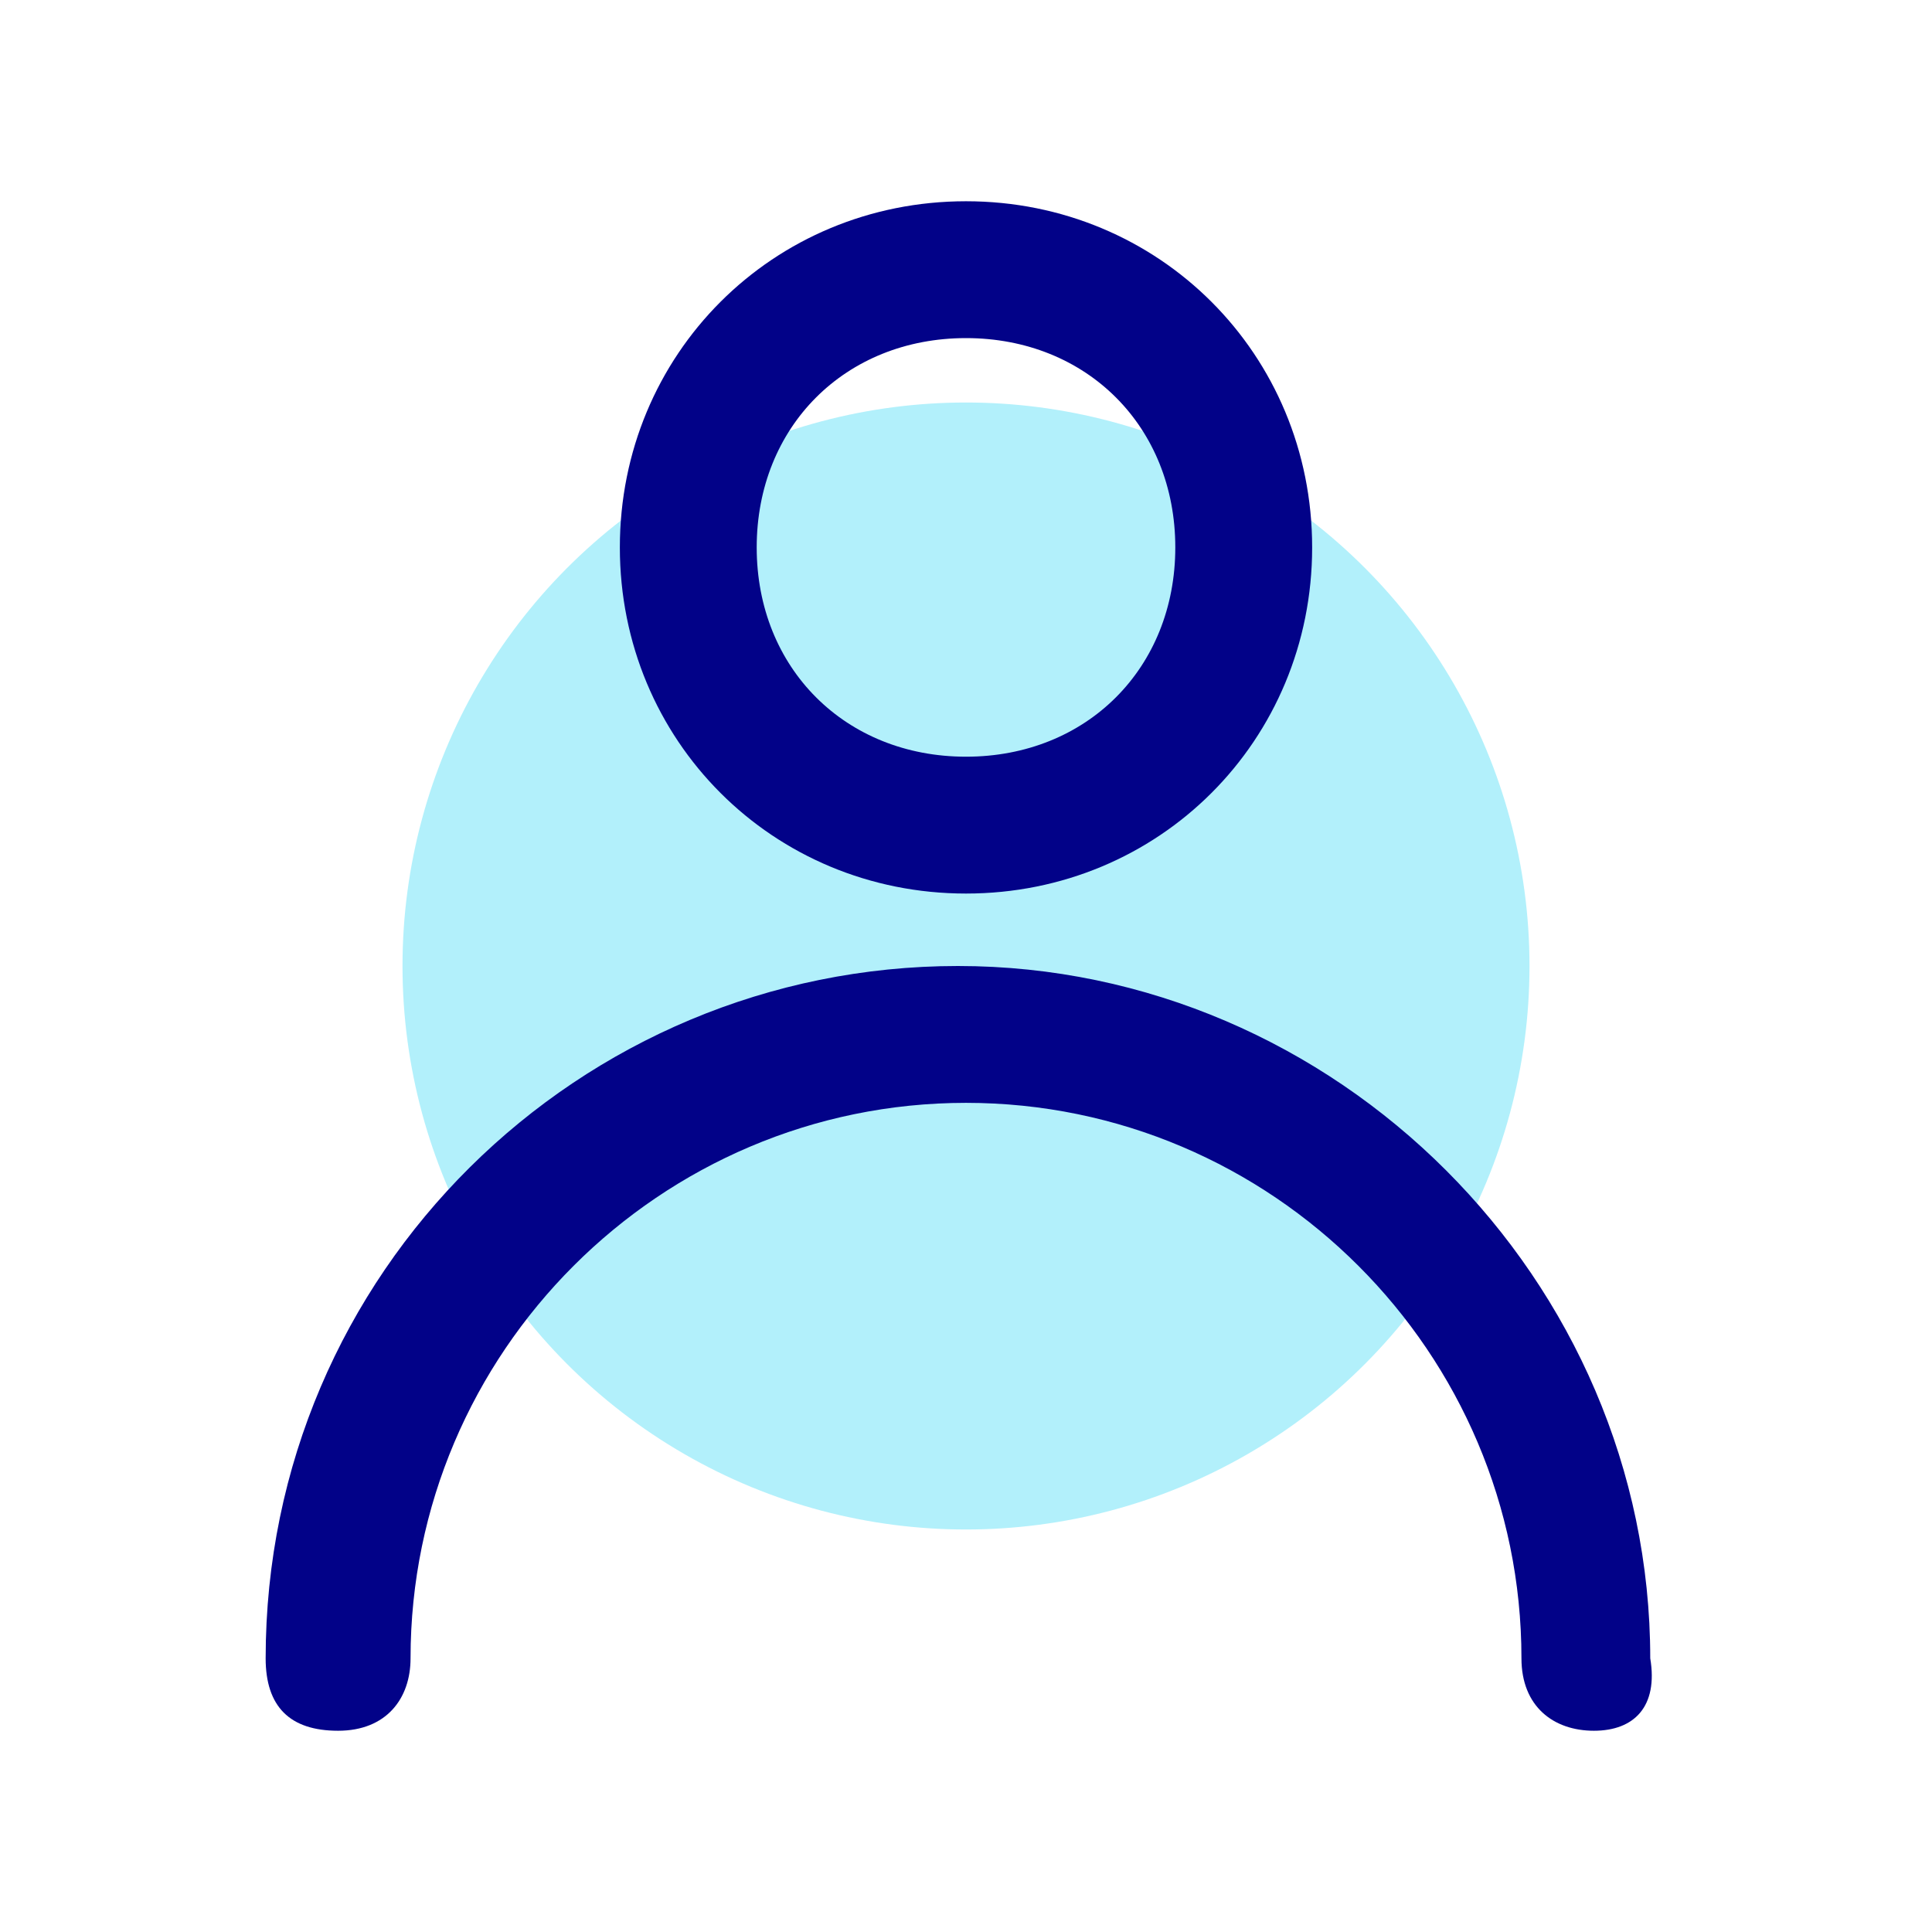
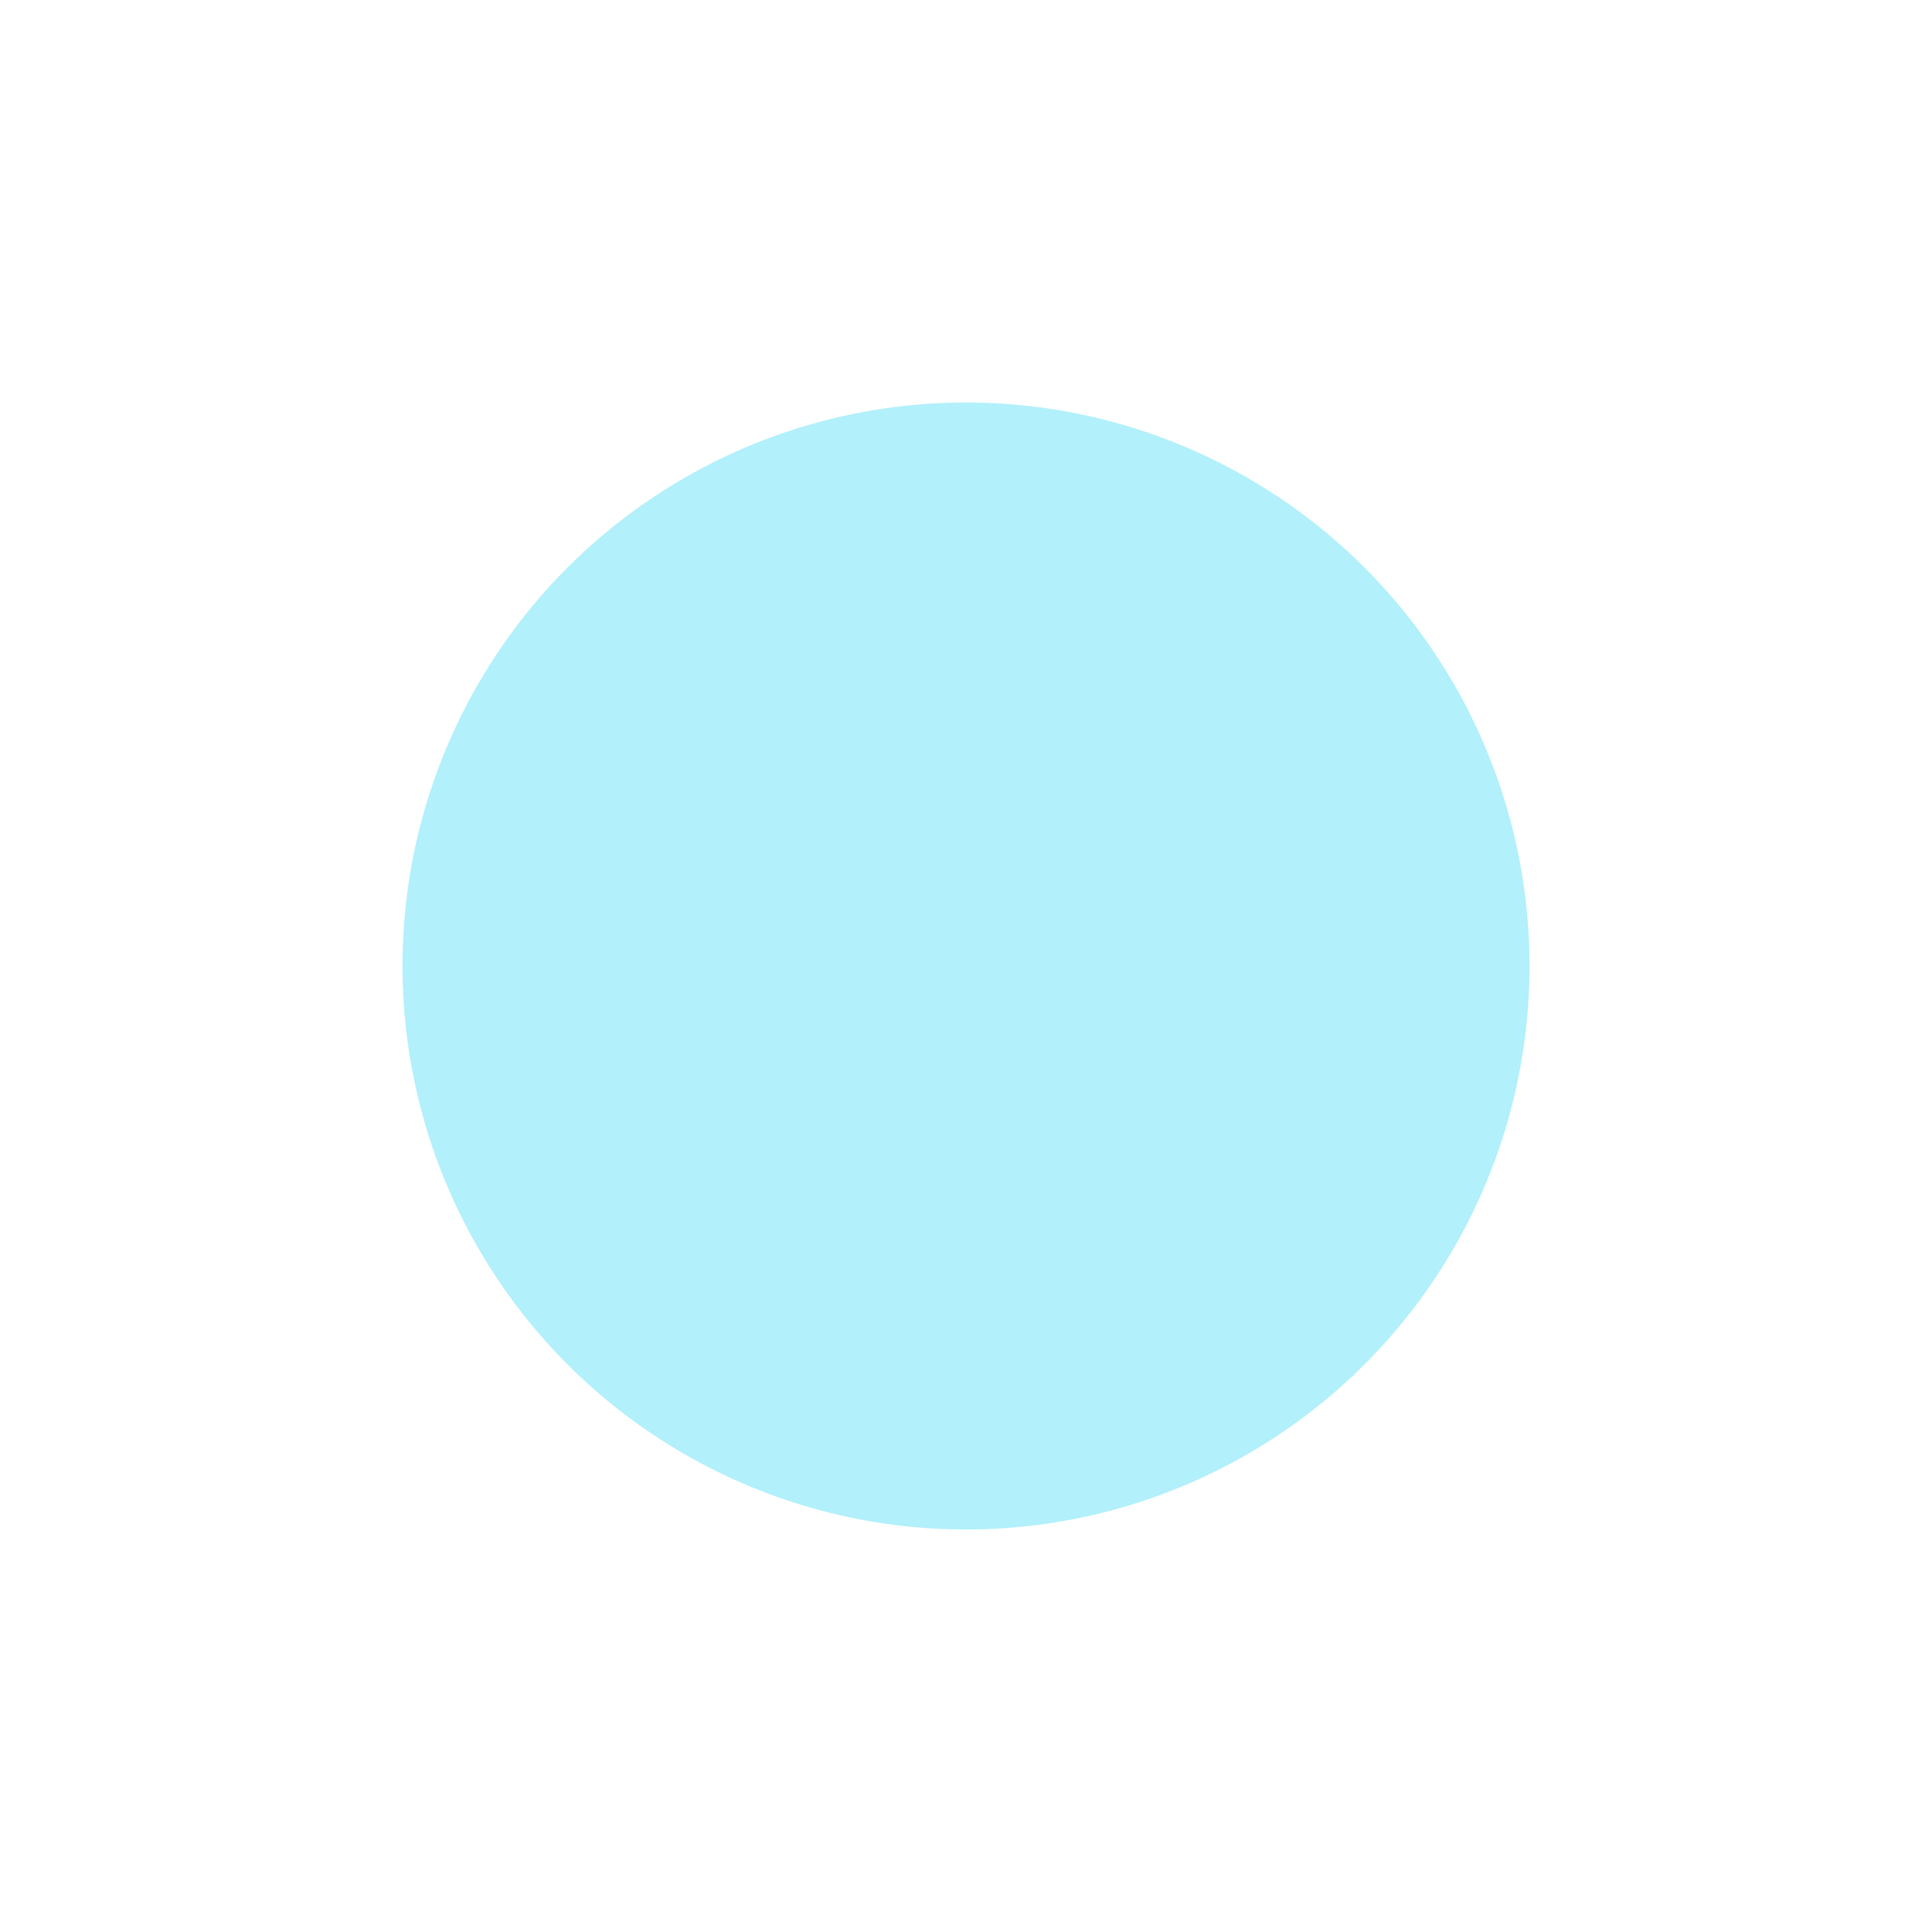
<svg xmlns="http://www.w3.org/2000/svg" id="Layer_1" enable-background="new 0 0 24 24" viewBox="0 0 24 24">
  <circle cx="12" cy="12" fill="#b2f0fb" r="7" />
  <g>
    <g>
-       <path d="m12 11.1c-2.4 0-4.3-1.9-4.3-4.3s1.9-4.3 4.3-4.3 4.3 1.9 4.3 4.3-1.9 4.3-4.3 4.3zm0-6.9c-1.5 0-2.6 1.1-2.6 2.6s1.1 2.6 2.6 2.6 2.6-1.1 2.6-2.6-1.1-2.6-2.6-2.6z" fill="#020288" />
-     </g>
+       </g>
    <g>
-       <path d="m19.8 21.5c-.5 0-.9-.3-.9-.9 0-3.8-3.1-6.9-6.9-6.9s-6.9 3.1-6.9 6.9c0 .5-.3.9-.9.9s-.9-.3-.9-.9c0-4.8 3.9-8.6 8.6-8.6s8.6 3.9 8.6 8.6c.1.6-.2.9-.7.9z" fill="#020288" />
-     </g>
+       </g>
  </g>
</svg>